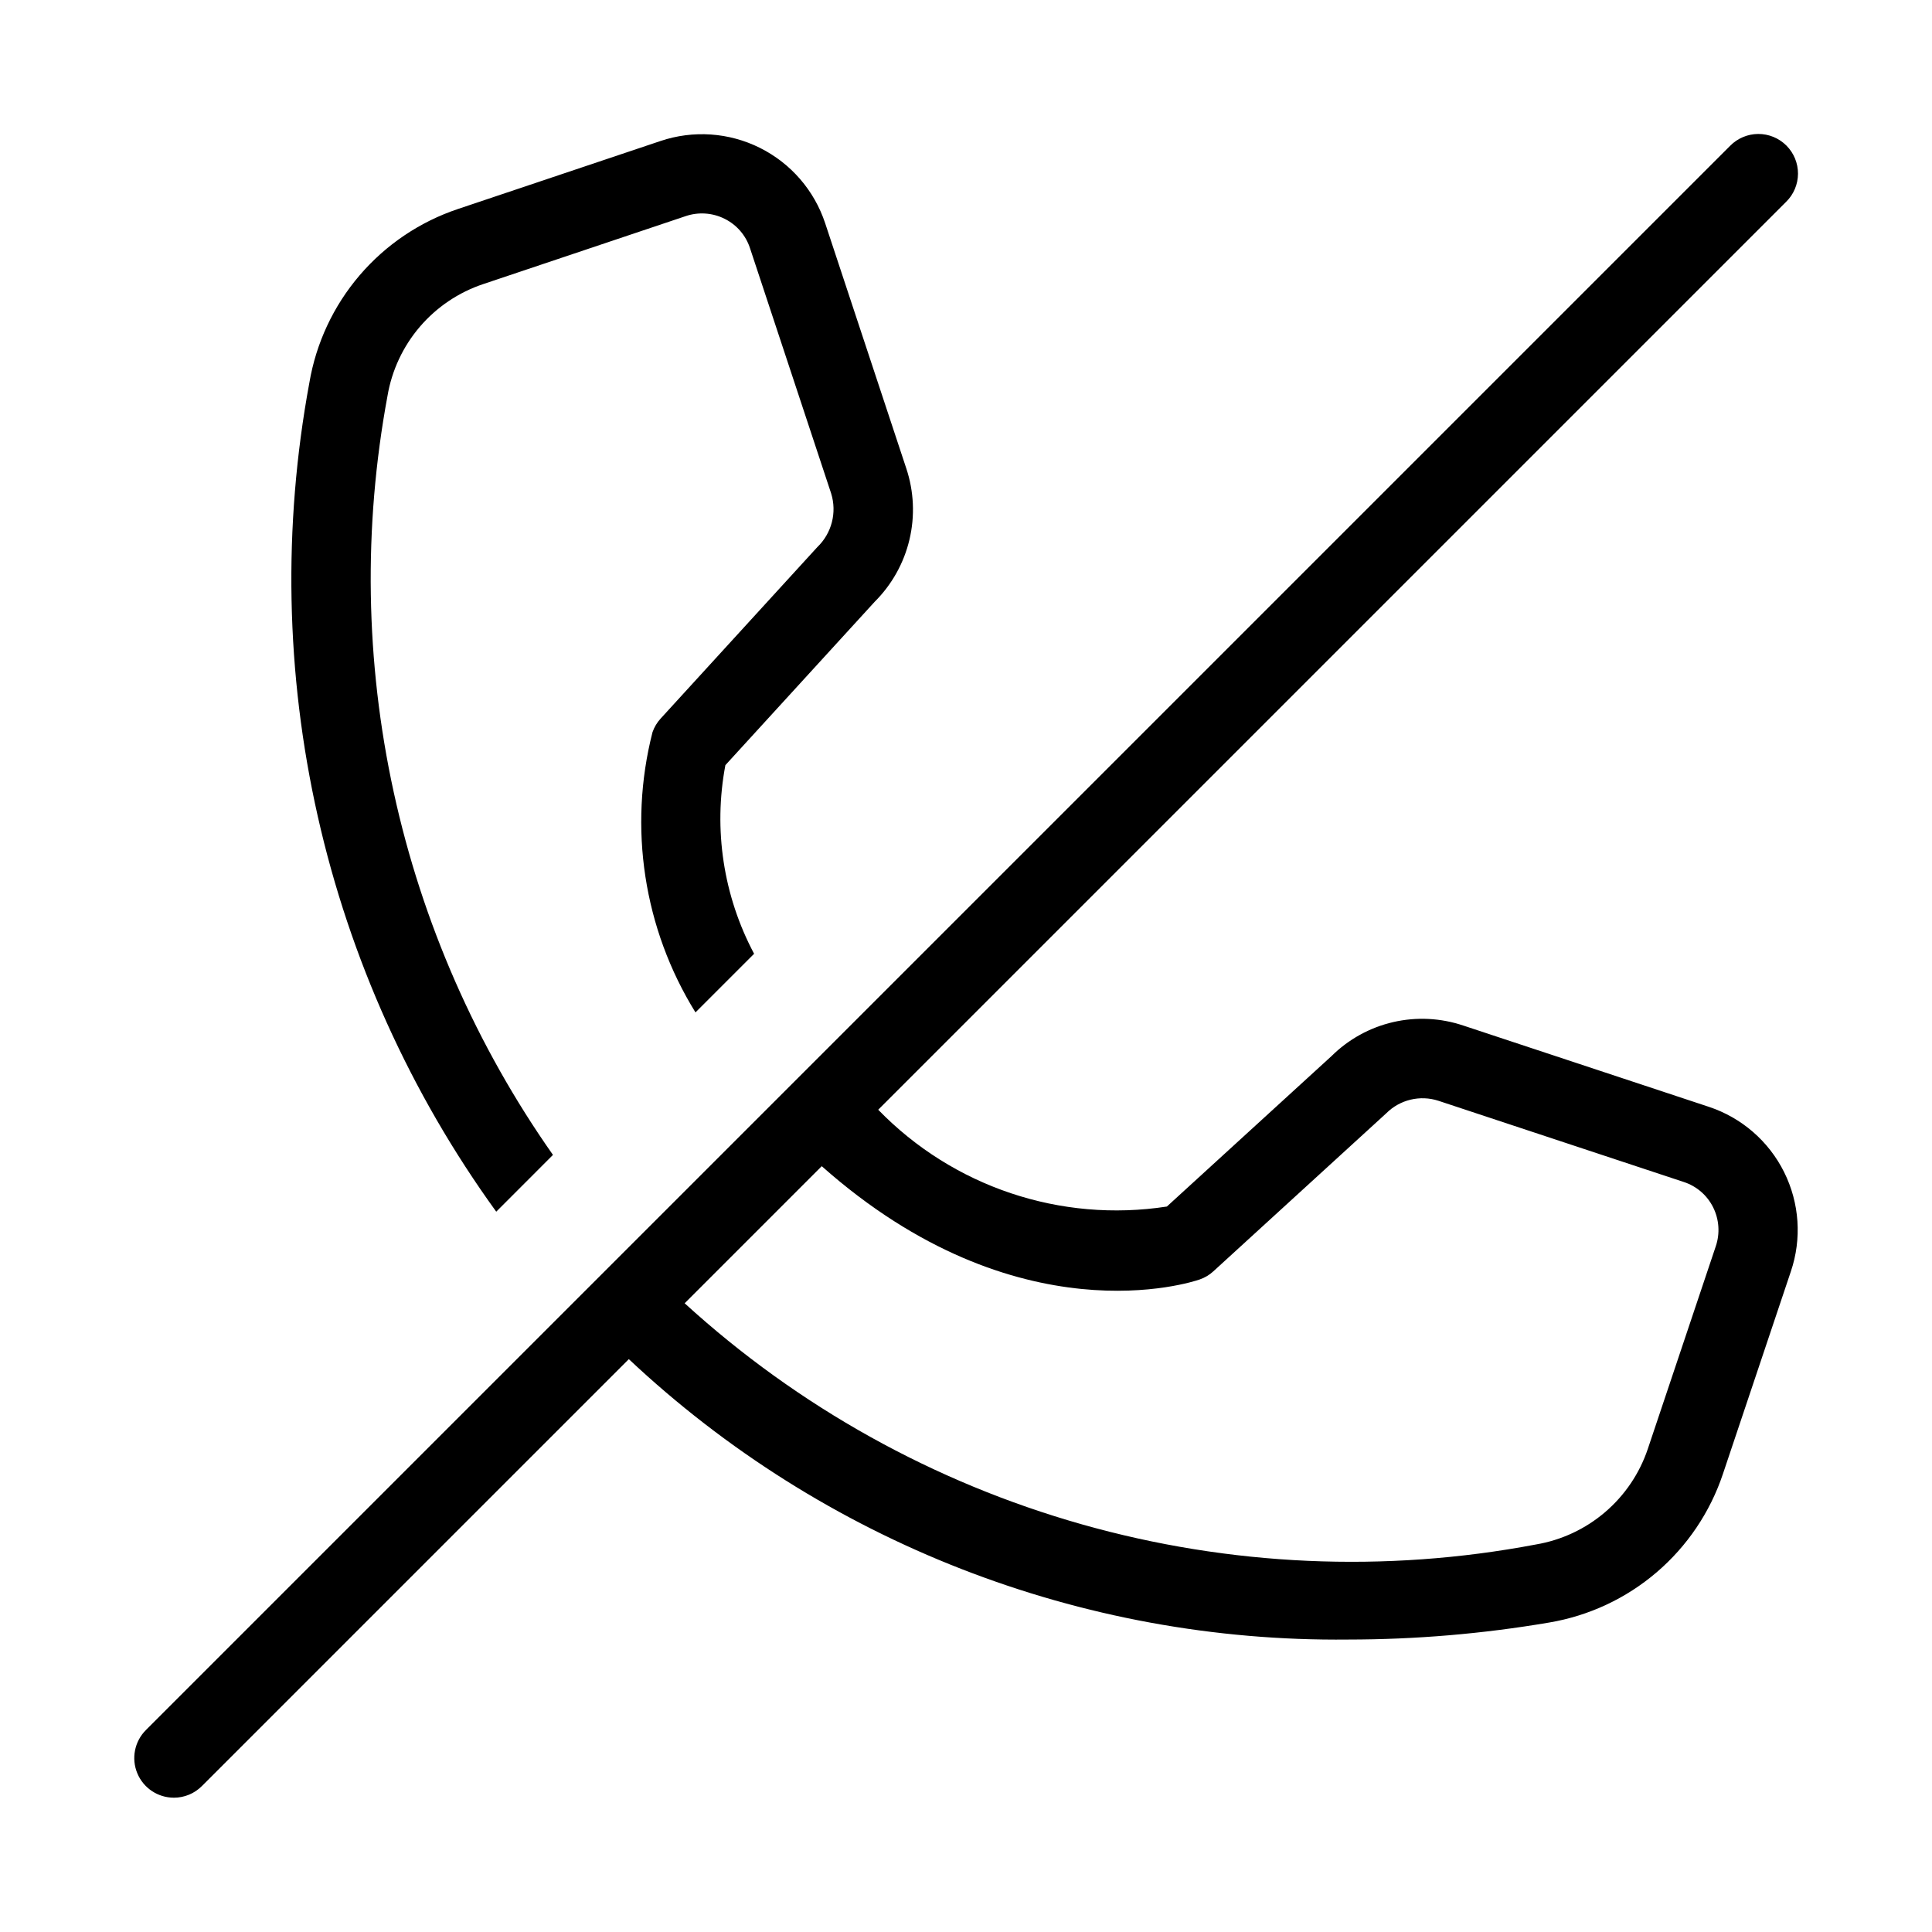
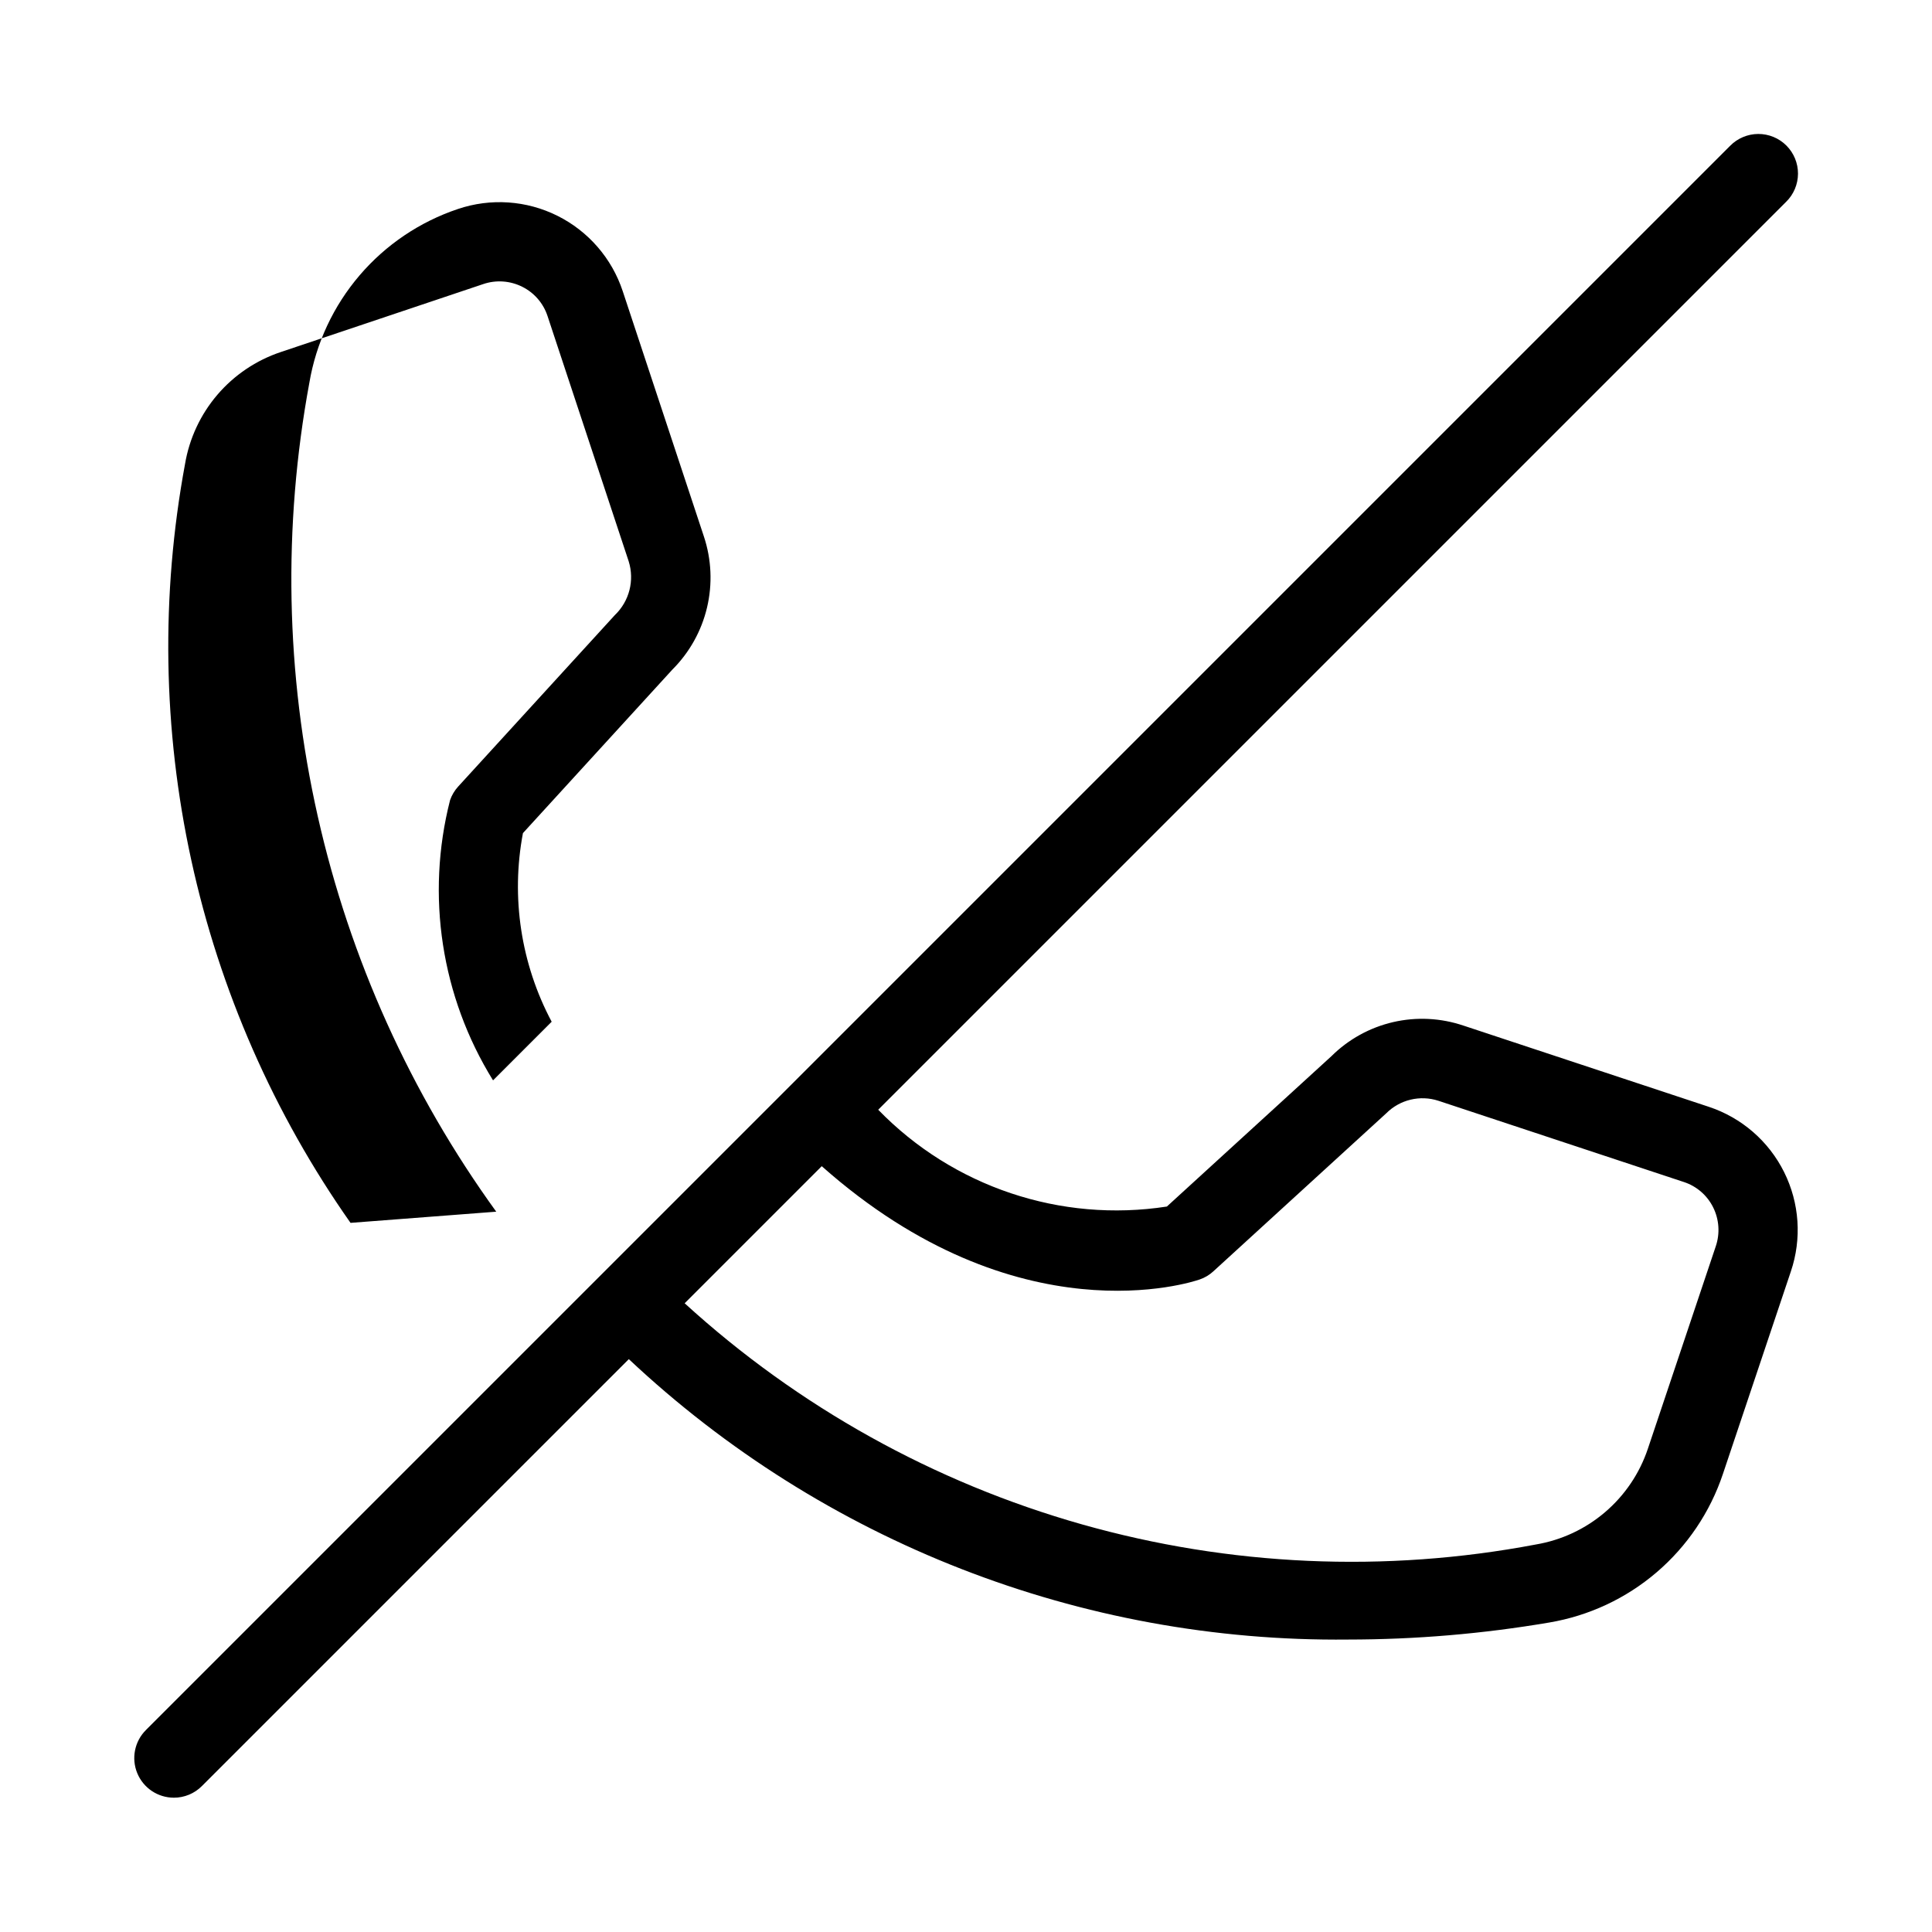
<svg xmlns="http://www.w3.org/2000/svg" fill="#000000" width="800px" height="800px" version="1.1" viewBox="144 144 512 512">
-   <path d="m190.07 620.41c2.785 0.004 5.457-1.102 7.422-3.074l113.15-113.15c51.574 48.445 119.89 75.074 190.64 74.312 17.855-0.008 35.68-1.516 53.281-4.512 10.52-1.777 20.355-6.375 28.461-13.309 8.105-6.934 14.176-15.938 17.562-26.051l18-53.648c2.945-8.676 2.305-18.164-1.781-26.363-4.082-8.199-11.273-14.43-19.973-17.305l-65.004-21.516v0.004c-6.004-2.035-12.457-2.356-18.637-0.93-6.176 1.43-11.832 4.551-16.336 9.016l-43.625 39.863c-28.148 4.34-56.656-5.223-76.496-25.656l240.6-240.6c2.004-1.961 3.137-4.641 3.152-7.445 0.012-2.801-1.094-5.492-3.074-7.473-1.98-1.98-4.672-3.086-7.477-3.074-2.801 0.016-5.481 1.148-7.441 3.148l-419.84 419.84v0.004c-3 3-3.898 7.516-2.273 11.434 1.621 3.922 5.449 6.481 9.691 6.481zm171.7-167.36c51.898 46.039 98.199 30.719 100.17 30.02 1.34-0.461 2.57-1.191 3.609-2.152l45.797-41.859c3.625-3.644 8.996-4.934 13.879-3.332l65.004 21.516h0.004c3.383 1.105 6.184 3.523 7.769 6.715 1.598 3.211 1.848 6.93 0.695 10.328l-18 53.66c-2.184 6.516-6.098 12.316-11.324 16.781-5.223 4.469-11.562 7.43-18.34 8.578-39.98 7.582-81.184 5.754-120.34-5.34-39.156-11.098-75.191-31.152-105.25-58.582zm-86.262 12.059c-22.691-31.359-38.781-67-47.293-104.76-8.516-37.762-9.273-76.855-2.231-114.92 1.781-10.52 6.383-20.359 13.32-28.469 6.934-8.109 15.941-14.184 26.059-17.574l53.648-18.008c8.68-2.934 18.168-2.285 26.367 1.805 8.195 4.09 14.422 11.277 17.301 19.977l21.504 64.996c2.023 6.082 2.312 12.613 0.832 18.852-1.48 6.238-4.672 11.941-9.215 16.469l-39.566 43.297c-3.223 17.043-0.535 34.676 7.613 49.988l-15.535 15.535v0.004c-13.738-22.176-17.852-48.988-11.391-74.262 0.465-1.336 1.199-2.562 2.152-3.606l41.531-45.449h0.004c3.82-3.668 5.234-9.184 3.648-14.238l-21.504-64.996c-1.105-3.379-3.523-6.176-6.703-7.758-3.219-1.613-6.949-1.871-10.355-0.707l-53.648 18.008c-6.516 2.18-12.32 6.09-16.789 11.312-4.465 5.223-7.426 11.562-8.57 18.34-6.441 34.758-5.879 70.449 1.652 104.98 7.527 34.535 21.875 67.223 42.203 96.141z" />
+   <path d="m190.07 620.41c2.785 0.004 5.457-1.102 7.422-3.074l113.15-113.15c51.574 48.445 119.89 75.074 190.64 74.312 17.855-0.008 35.68-1.516 53.281-4.512 10.52-1.777 20.355-6.375 28.461-13.309 8.105-6.934 14.176-15.938 17.562-26.051l18-53.648c2.945-8.676 2.305-18.164-1.781-26.363-4.082-8.199-11.273-14.43-19.973-17.305l-65.004-21.516v0.004c-6.004-2.035-12.457-2.356-18.637-0.93-6.176 1.43-11.832 4.551-16.336 9.016l-43.625 39.863c-28.148 4.34-56.656-5.223-76.496-25.656l240.6-240.6c2.004-1.961 3.137-4.641 3.152-7.445 0.012-2.801-1.094-5.492-3.074-7.473-1.98-1.98-4.672-3.086-7.477-3.074-2.801 0.016-5.481 1.148-7.441 3.148l-419.84 419.84v0.004c-3 3-3.898 7.516-2.273 11.434 1.621 3.922 5.449 6.481 9.691 6.481zm171.7-167.36c51.898 46.039 98.199 30.719 100.17 30.02 1.34-0.461 2.57-1.191 3.609-2.152l45.797-41.859c3.625-3.644 8.996-4.934 13.879-3.332l65.004 21.516h0.004c3.383 1.105 6.184 3.523 7.769 6.715 1.598 3.211 1.848 6.93 0.695 10.328l-18 53.66c-2.184 6.516-6.098 12.316-11.324 16.781-5.223 4.469-11.562 7.43-18.34 8.578-39.98 7.582-81.184 5.754-120.34-5.34-39.156-11.098-75.191-31.152-105.25-58.582zm-86.262 12.059c-22.691-31.359-38.781-67-47.293-104.76-8.516-37.762-9.273-76.855-2.231-114.92 1.781-10.52 6.383-20.359 13.32-28.469 6.934-8.109 15.941-14.184 26.059-17.574c8.68-2.934 18.168-2.285 26.367 1.805 8.195 4.09 14.422 11.277 17.301 19.977l21.504 64.996c2.023 6.082 2.312 12.613 0.832 18.852-1.48 6.238-4.672 11.941-9.215 16.469l-39.566 43.297c-3.223 17.043-0.535 34.676 7.613 49.988l-15.535 15.535v0.004c-13.738-22.176-17.852-48.988-11.391-74.262 0.465-1.336 1.199-2.562 2.152-3.606l41.531-45.449h0.004c3.82-3.668 5.234-9.184 3.648-14.238l-21.504-64.996c-1.105-3.379-3.523-6.176-6.703-7.758-3.219-1.613-6.949-1.871-10.355-0.707l-53.648 18.008c-6.516 2.18-12.32 6.09-16.789 11.312-4.465 5.223-7.426 11.562-8.57 18.34-6.441 34.758-5.879 70.449 1.652 104.98 7.527 34.535 21.875 67.223 42.203 96.141z" />
</svg>